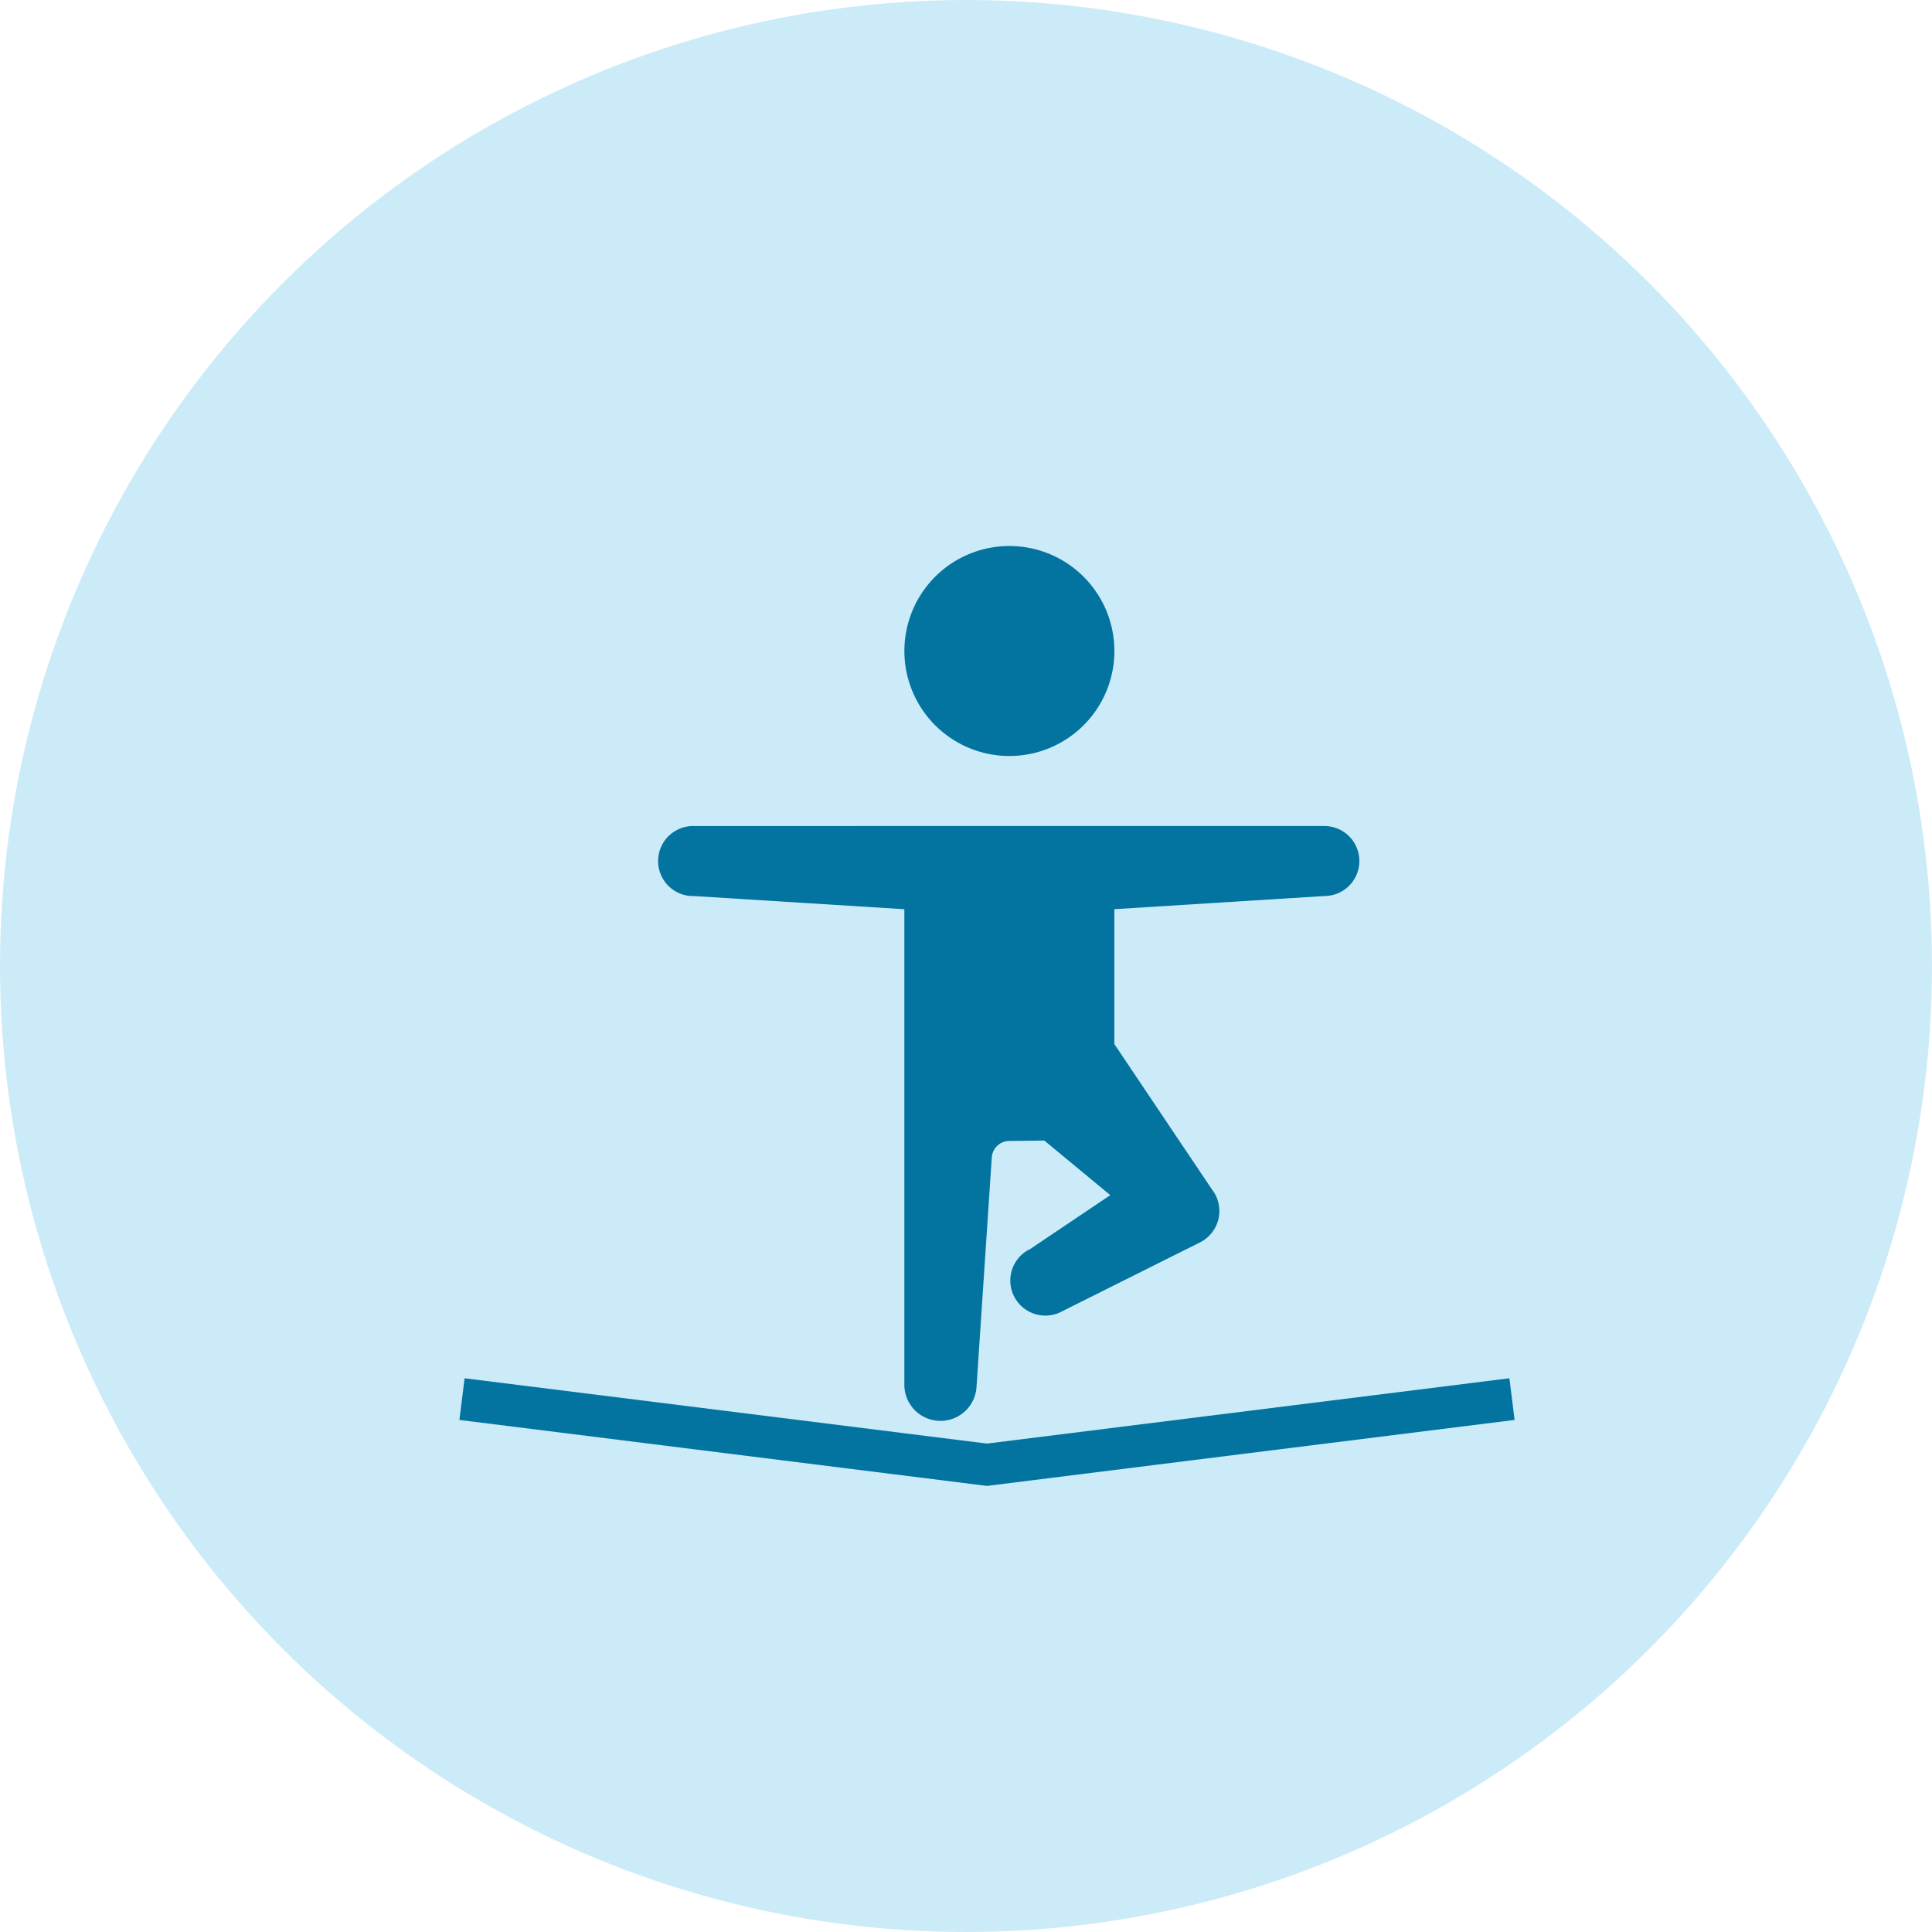
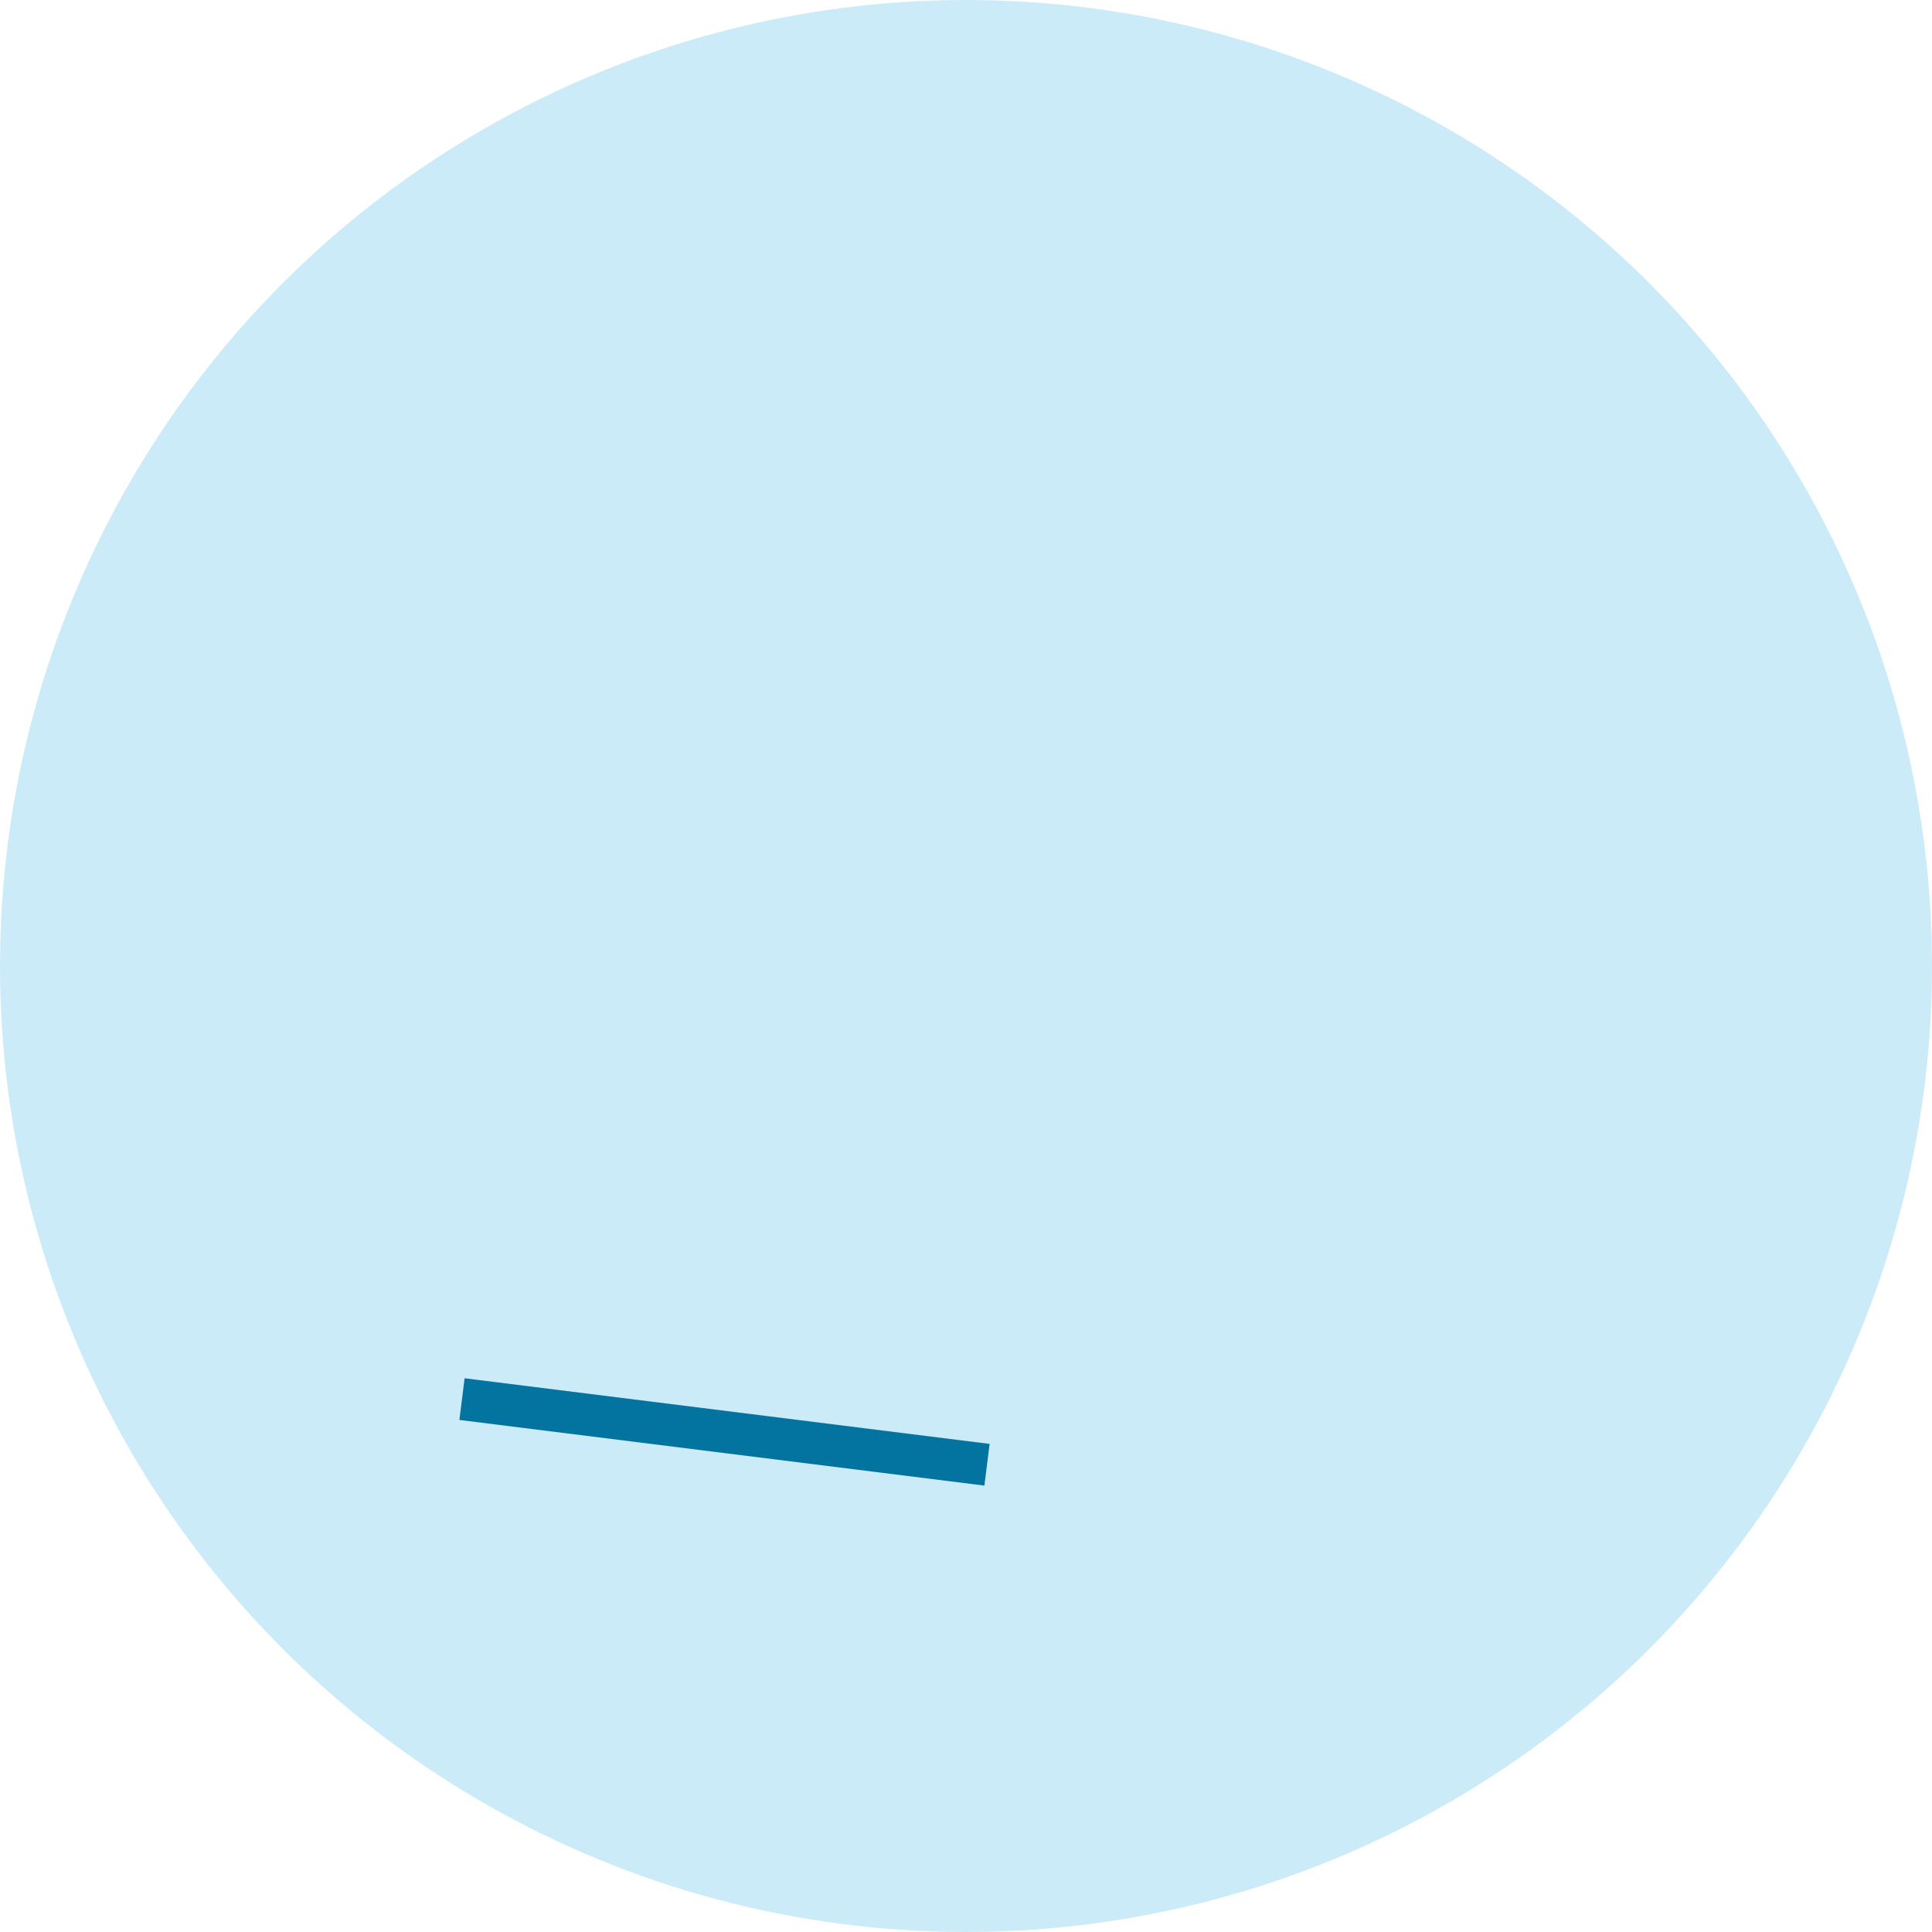
<svg xmlns="http://www.w3.org/2000/svg" width="46" height="46" viewBox="0 0 46 46">
  <defs>
    <clipPath id="clip-Risk_Taking">
      <rect width="46" height="46" />
    </clipPath>
  </defs>
  <g id="Risk_Taking" data-name="Risk Taking" clip-path="url(#clip-Risk_Taking)">
    <g id="Group_1482" data-name="Group 1482" transform="translate(-727 -5528)">
      <circle id="Ellipse_1" data-name="Ellipse 1" cx="23" cy="23" r="23" transform="translate(727 5528)" fill="#ccebf8" />
      <g id="Group_5" data-name="Group 5" transform="translate(737 5541)">
-         <path id="Path_36" data-name="Path 36" d="M12.131,0a2.5,2.5,0,1,0,2.5,2.5A2.5,2.5,0,0,0,12.131,0ZM4.63,6.668a.834.834,0,1,0,0,1.667l5,.313V19.974a.86.86,0,0,0,1.718.055l.364-5.475a.42.42,0,0,1,.418-.388l.833-.01,1.571,1.3-1.934,1.3h-.01a.834.834,0,0,0,.748,1.49l3.333-1.666a.836.836,0,0,0,.281-1.263L14.63,11.859V8.647l5-.313a.833.833,0,1,0,0-1.667Z" transform="translate(1.902)" fill="#03739f" />
-         <path id="Path_37" data-name="Path 37" d="M1,12.071l12.5,1.563L26,12.071" transform="translate(0 8.241)" fill="none" stroke="#03739f" stroke-width="1" />
+         <path id="Path_37" data-name="Path 37" d="M1,12.071l12.5,1.563" transform="translate(0 8.241)" fill="none" stroke="#03739f" stroke-width="1" />
      </g>
    </g>
  </g>
</svg>